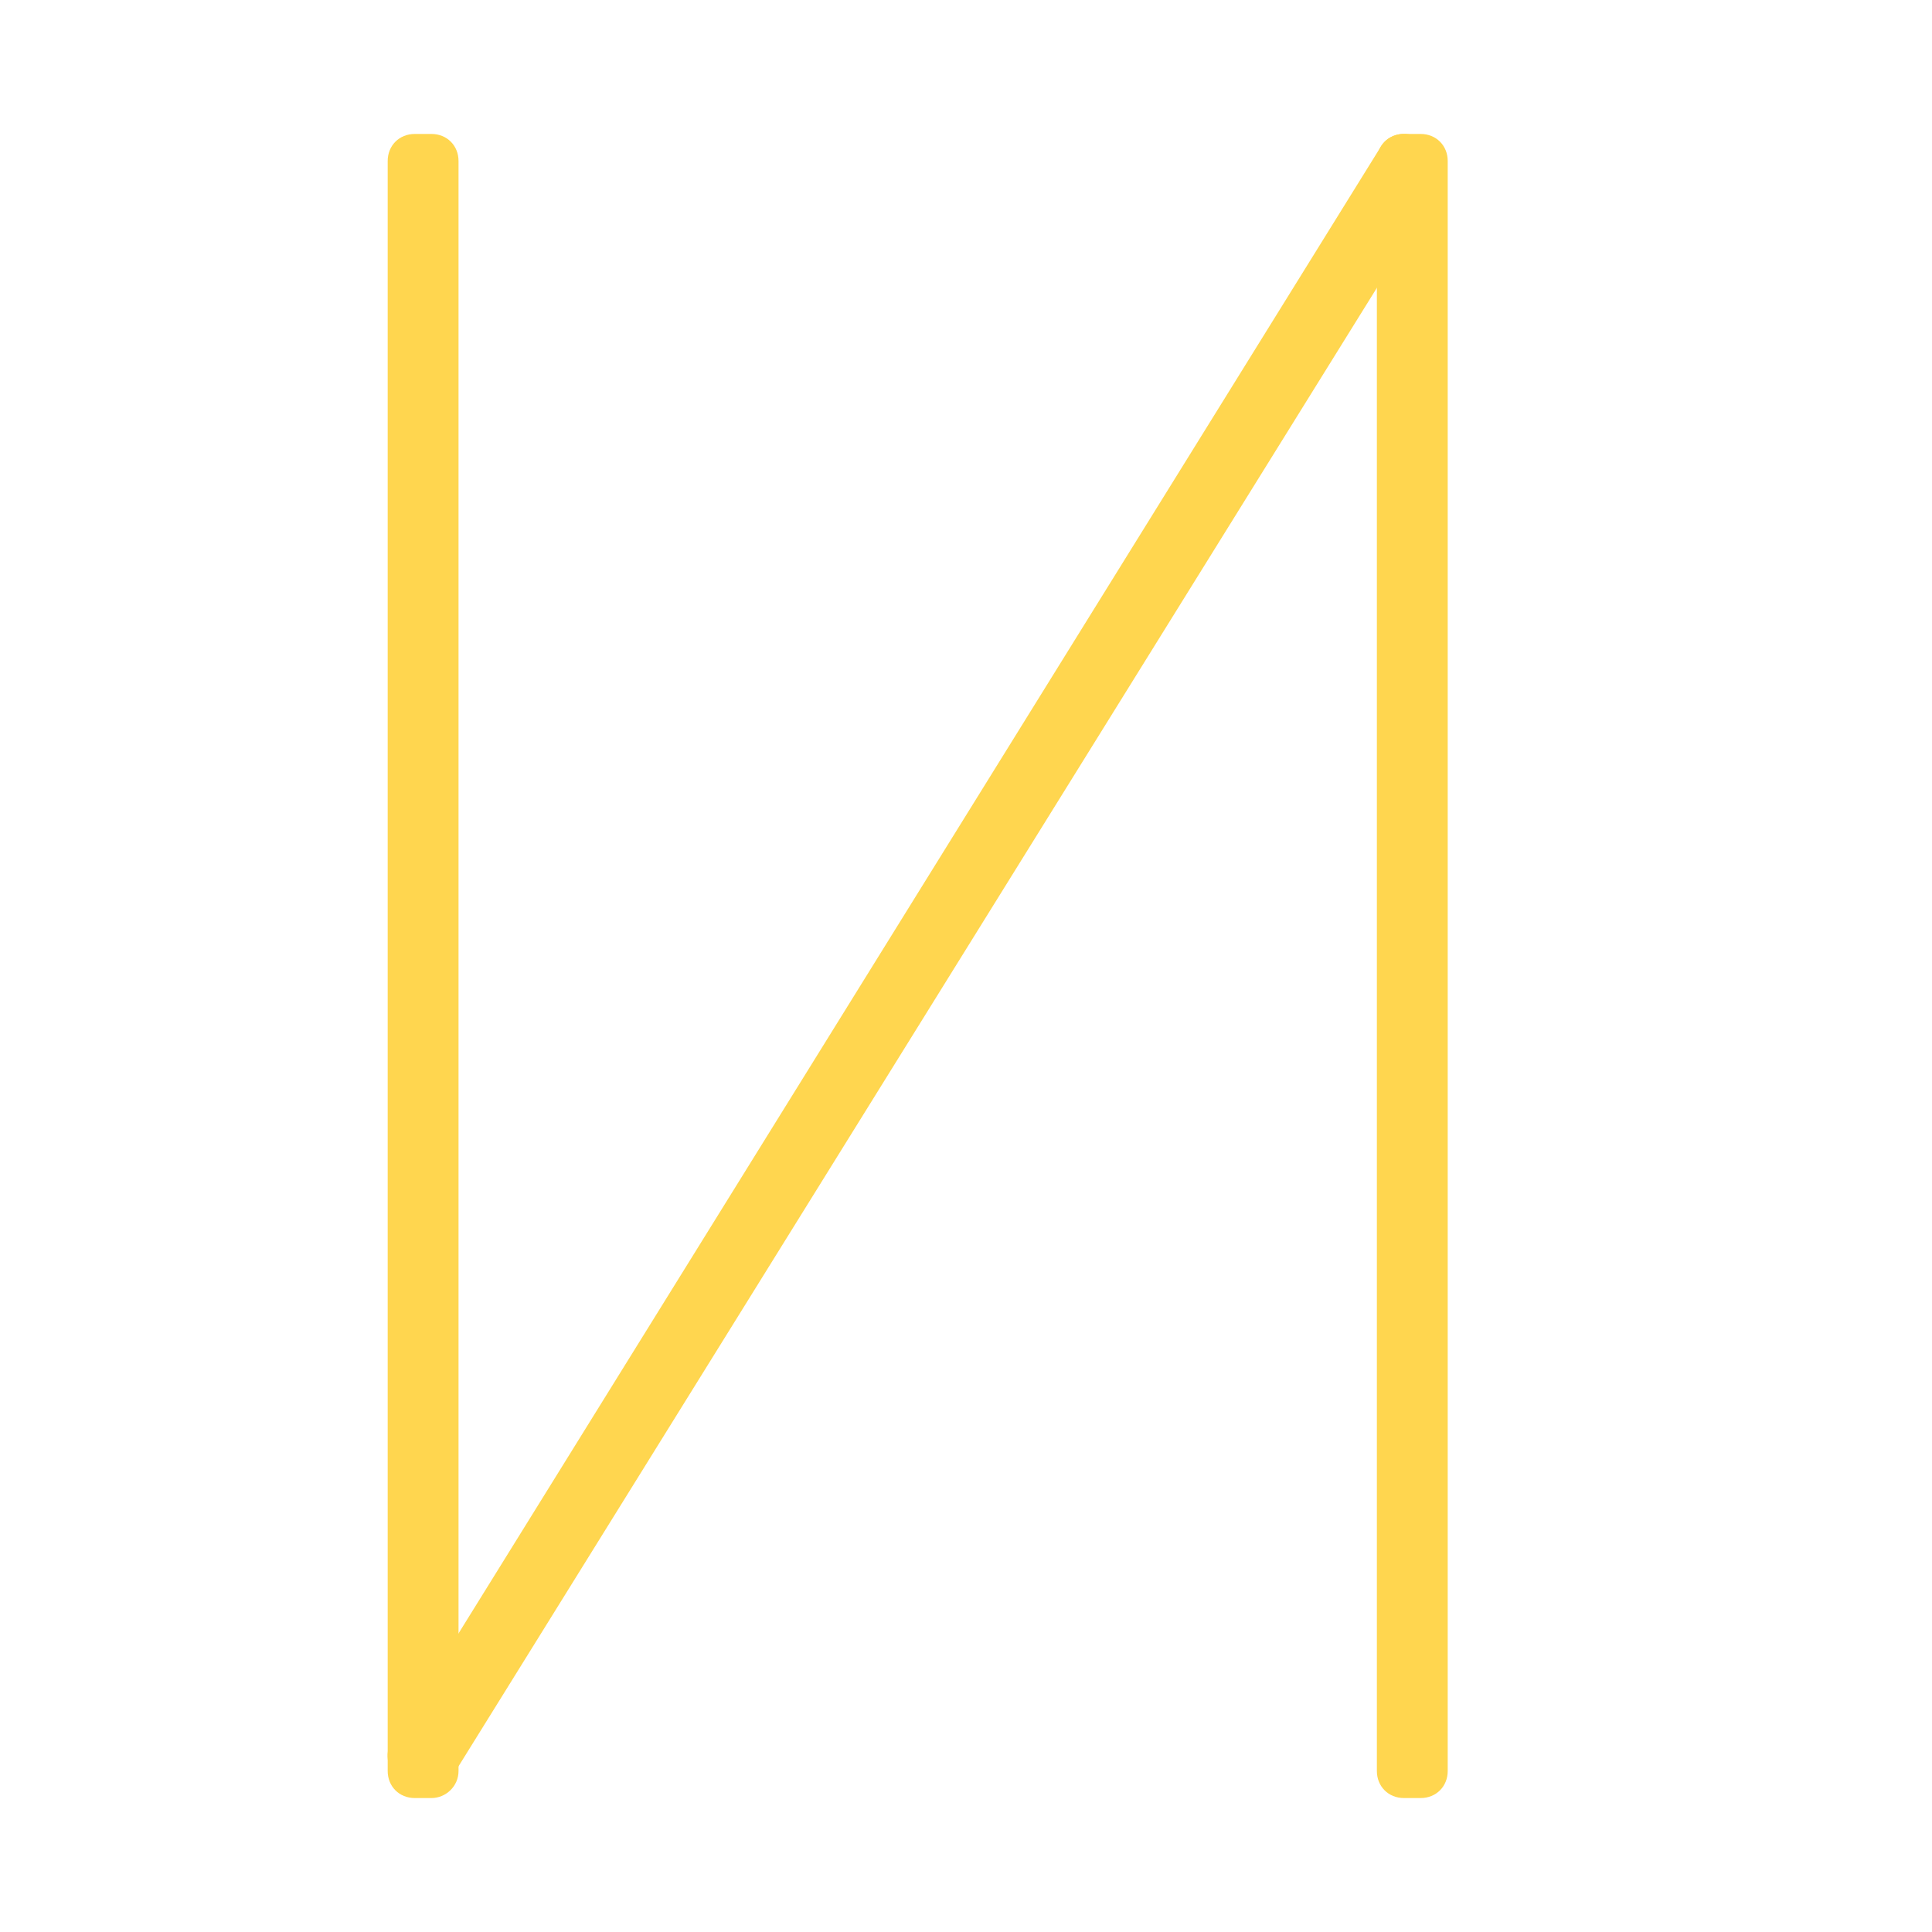
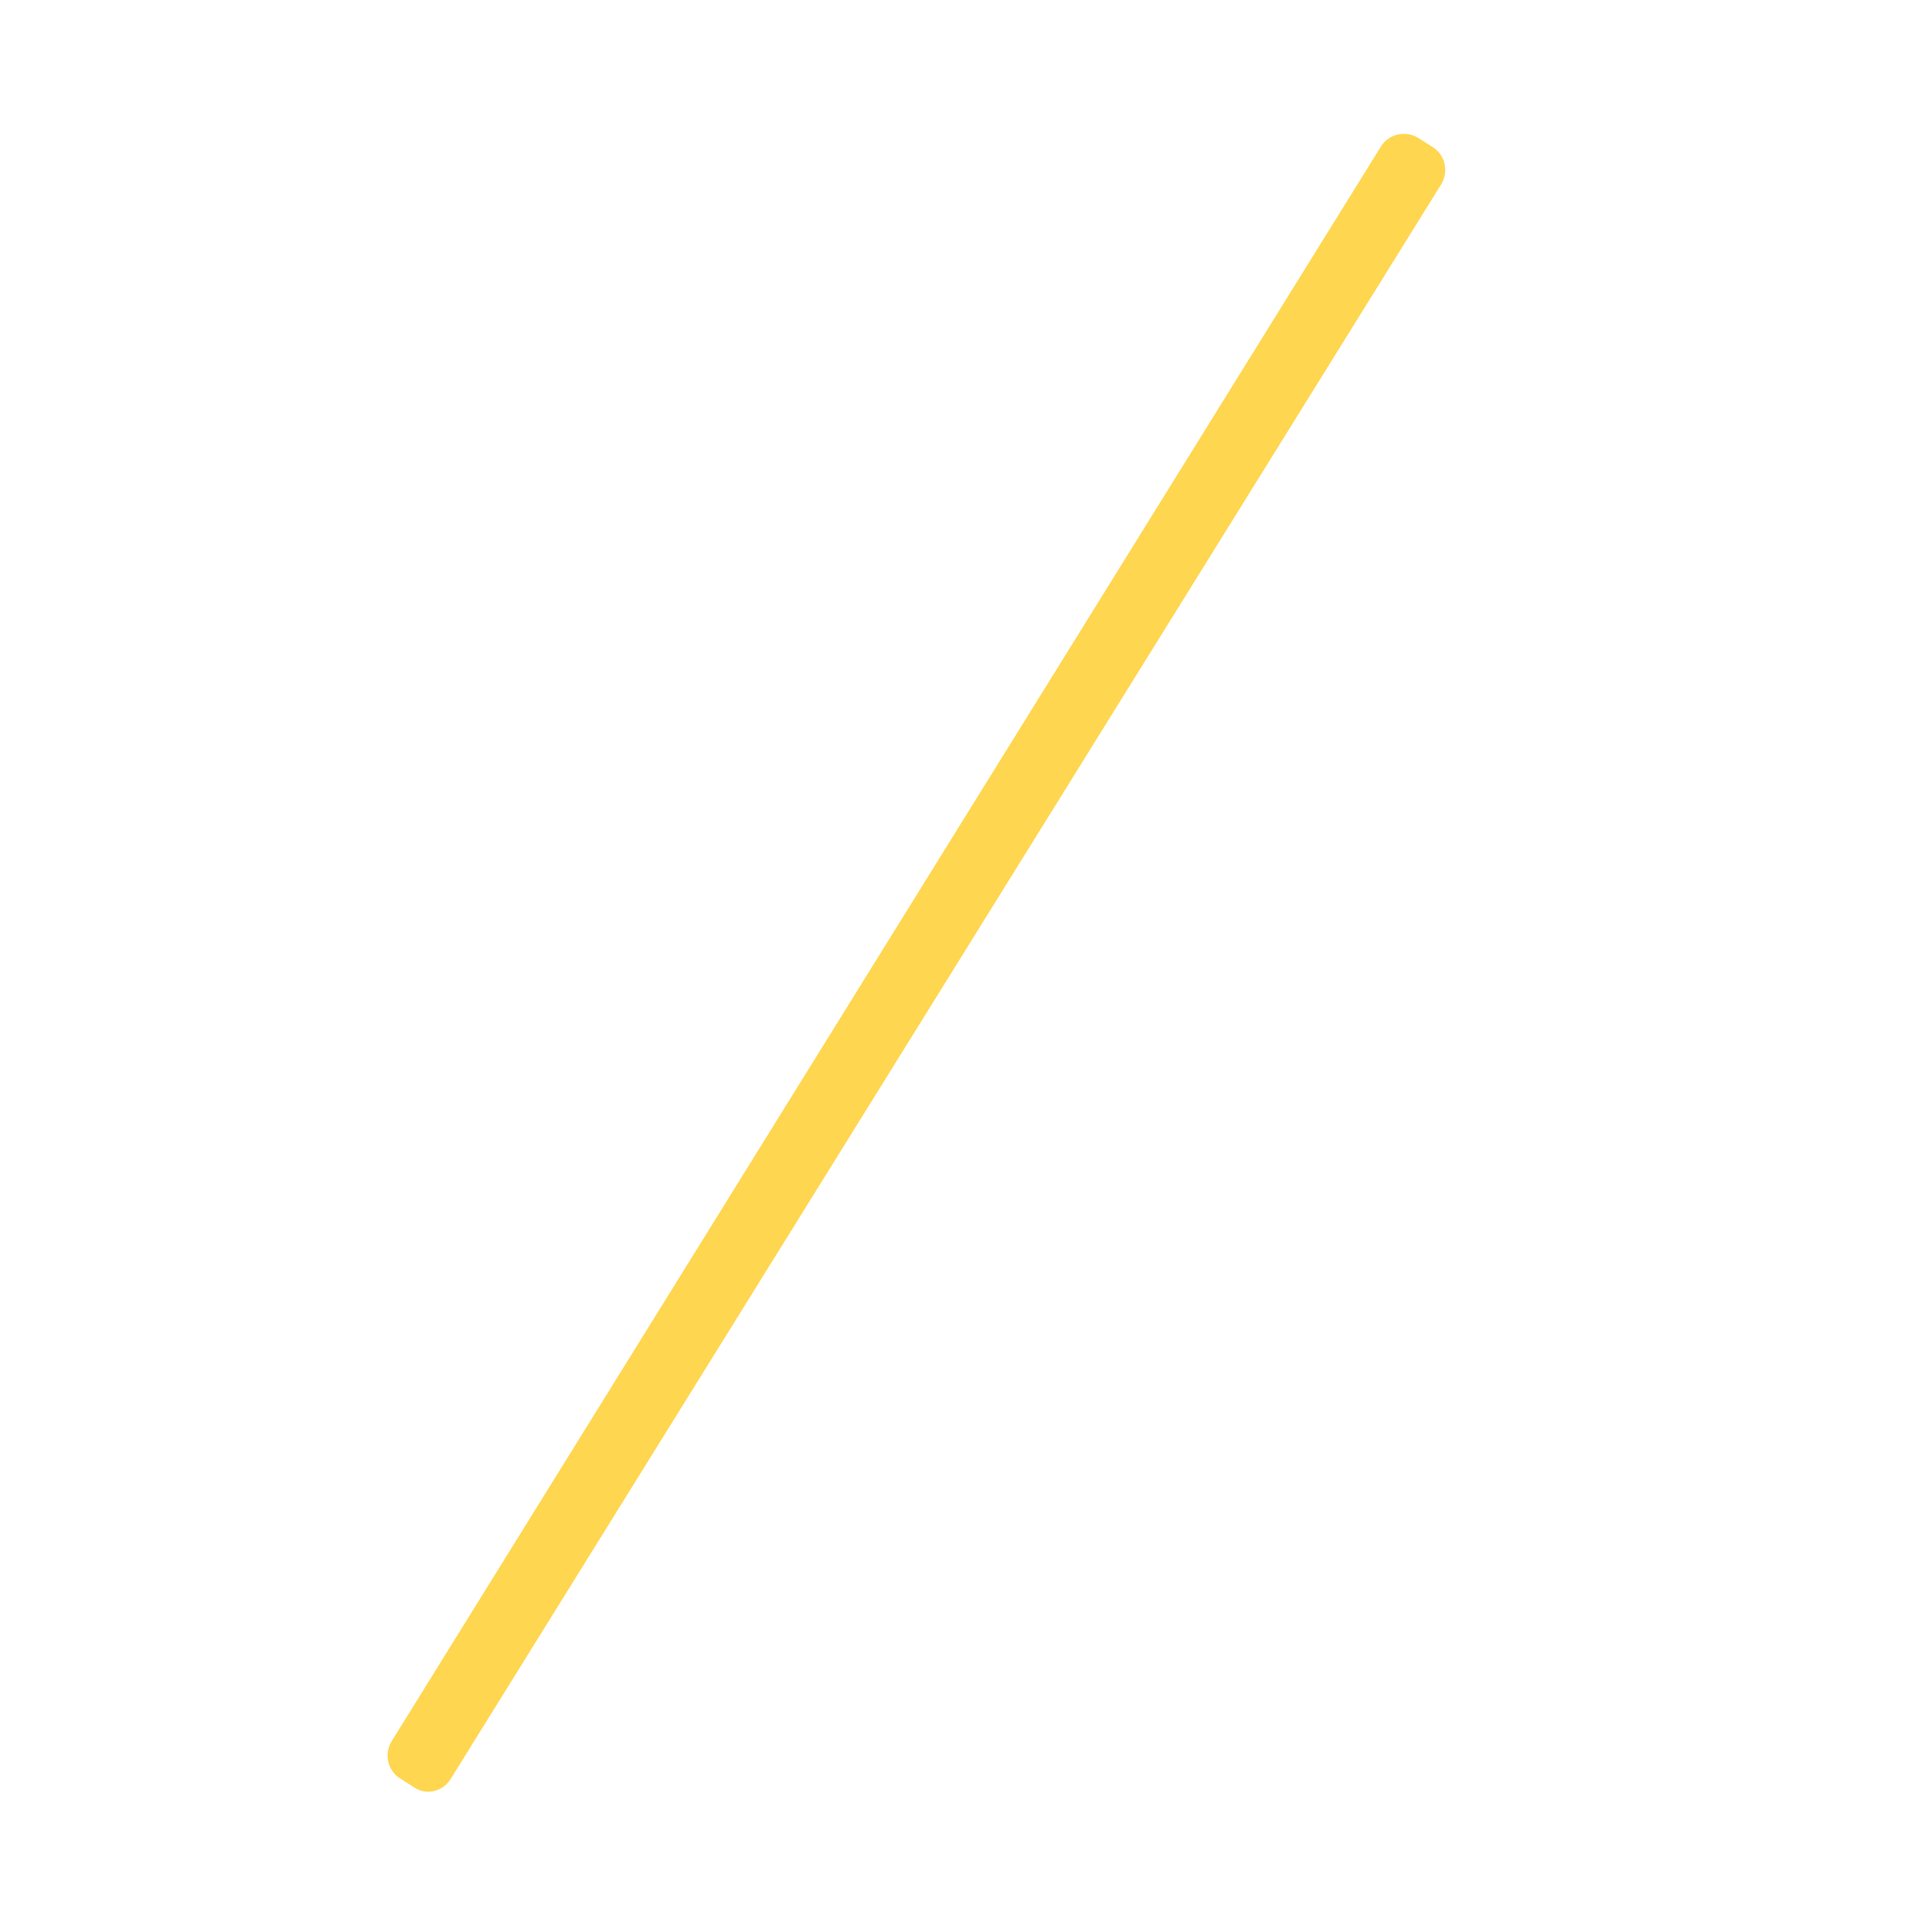
<svg xmlns="http://www.w3.org/2000/svg" version="1.1" id="Слой_1" x="0px" y="0px" viewBox="0 0 150 150" style="enable-background:new 0 0 150 150;" xml:space="preserve">
  <style type="text/css">
	.st0{fill:#FFD64F;}
</style>
-   <path class="st0" d="M33.5,139.6h-1.3c-1.2,0-2.1-0.9-2.1-2.1v-125c0-1.2,0.9-2.1,2.1-2.1h1.3c1.2,0,2.1,0.9,2.1,2.1v125  C35.6,138.7,34.6,139.6,33.5,139.6z" />
-   <path class="st0" d="M110.3,139.6H109c-1.2,0-2.1-0.9-2.1-2.1v-125c0-1.2,0.9-2.1,2.1-2.1h1.3c1.2,0,2.1,0.9,2.1,2.1v125  C112.4,138.7,111.5,139.6,110.3,139.6z" />
  <path class="st0" d="M32.2,138.8l-1.1-0.7c-1-0.6-1.3-1.9-0.7-2.9l76.8-123.8c0.6-1,1.9-1.3,2.9-0.7l1.1,0.7c1,0.6,1.3,1.9,0.7,2.9  L35,138.1C34.4,139.1,33.1,139.4,32.2,138.8z" />
</svg>